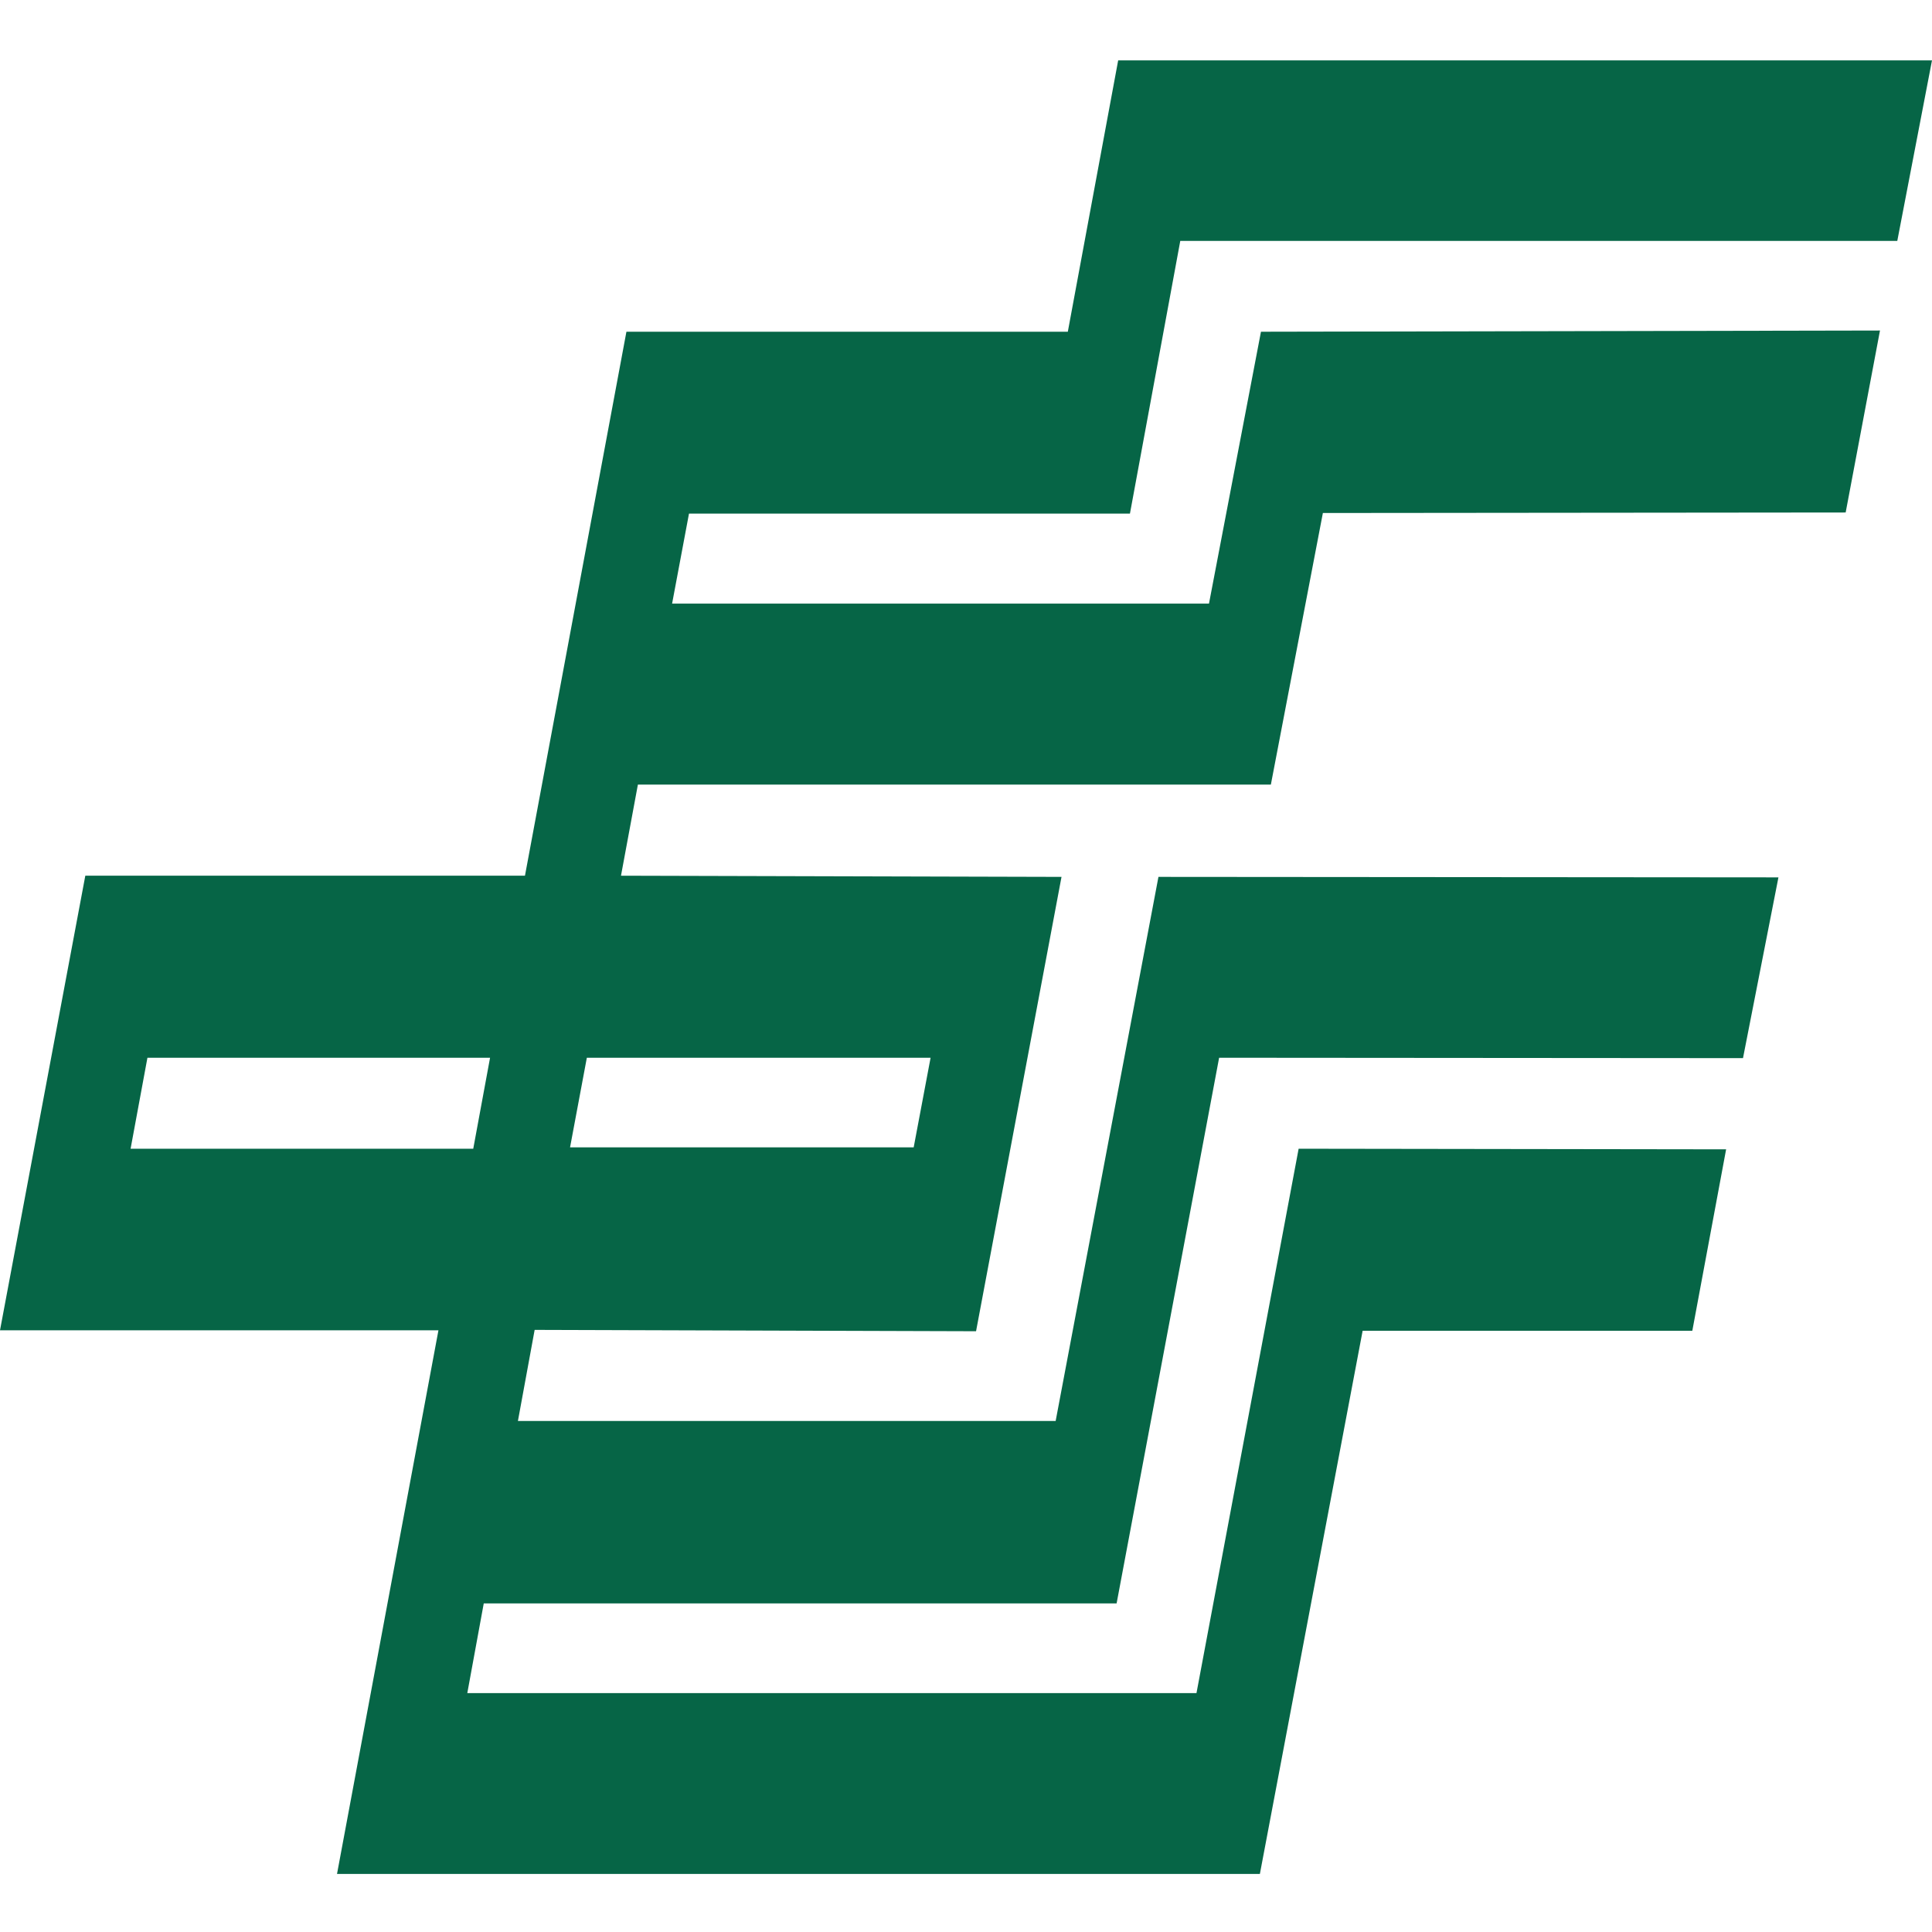
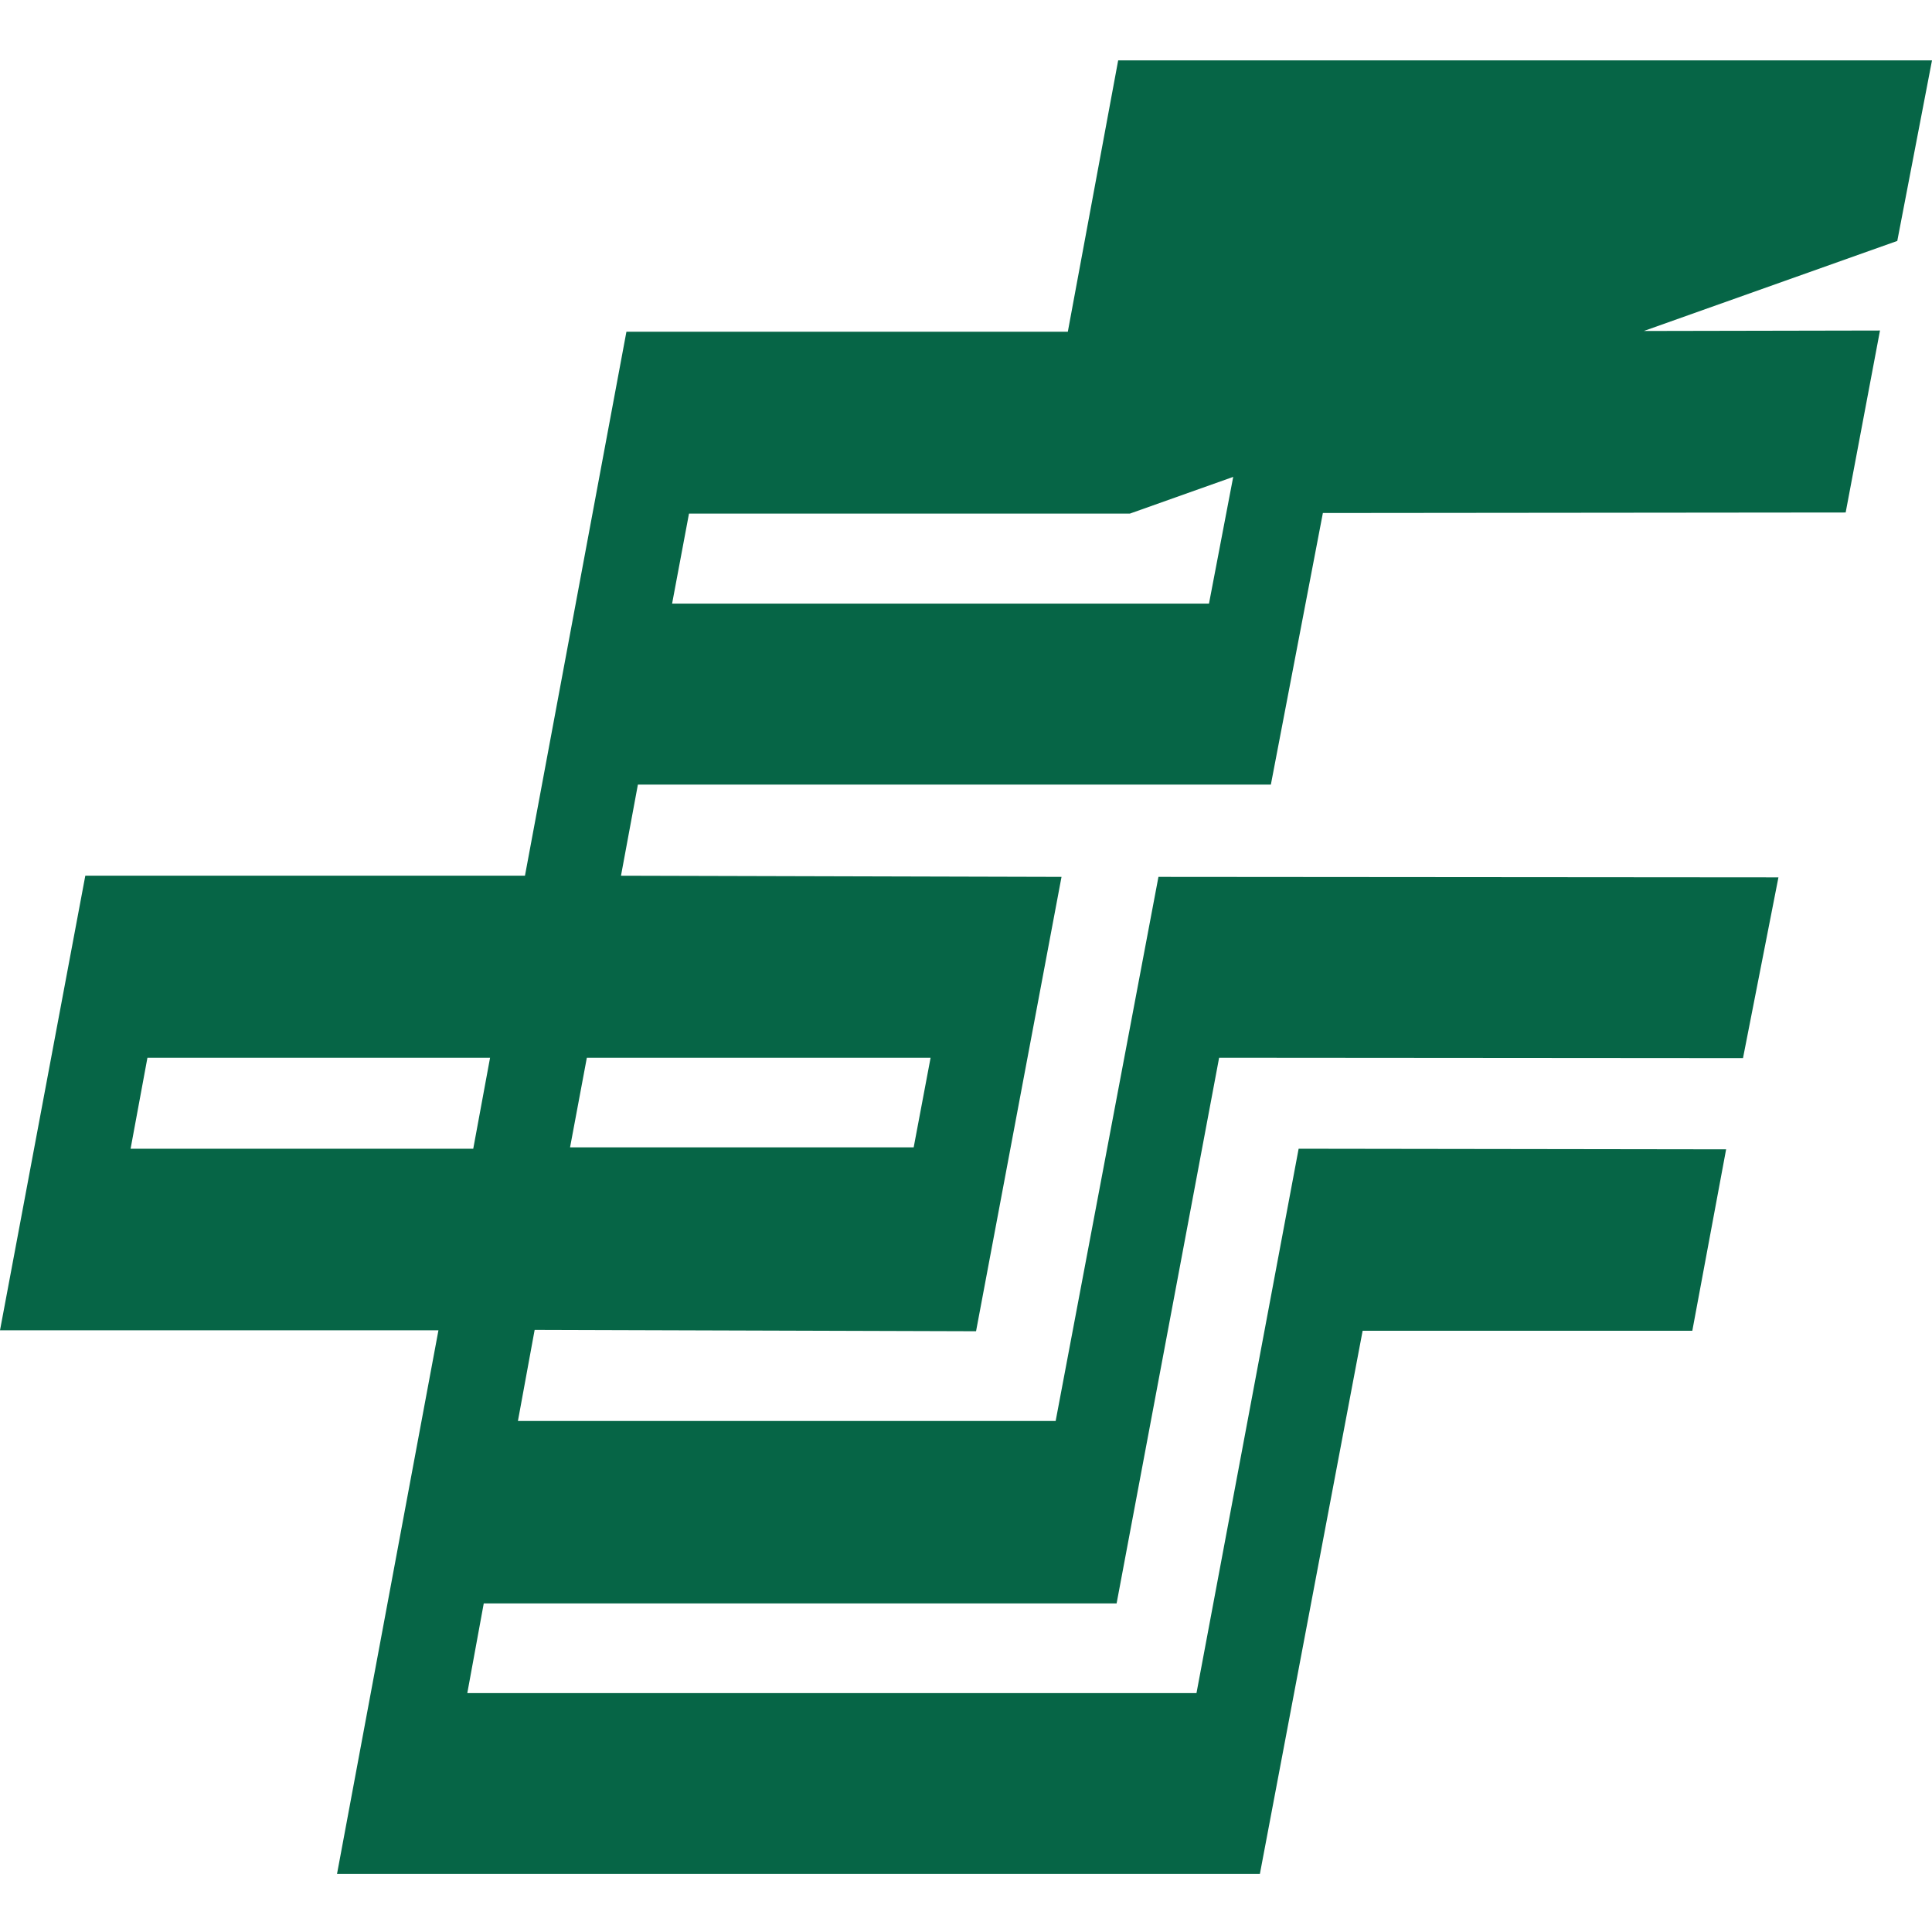
<svg xmlns="http://www.w3.org/2000/svg" width="64px" height="64px" viewBox="0 0 64 64" version="1.1">
  <title>psbc@1x</title>
  <g id="银行卡" stroke="none" stroke-width="1" fill="none" fill-rule="evenodd">
    <g id="psbc" fill="#066546" fill-rule="nonzero">
-       <path d="M37.041,2 L35.373,10.989 L20.751,10.989 L17.39,29.009 L2.826,29.009 L0,44.068 L14.524,44.068 L11.164,62.077 L41.735,62.077 L45.139,44.084 L56.06,44.084 L57.18,38.073 L43.019,38.053 L39.635,56.086 L15.48,56.086 L16.025,53.115 L36.989,53.115 L40.385,35.039 L57.739,35.052 L58.913,29.064 L38.375,29.048 L34.97,47.071 L17.157,47.071 L17.711,44.054 L32.333,44.099 L35.164,29.048 L20.571,29.009 L21.131,25.991 L42.099,25.991 L43.822,16.994 L61.14,16.977 L62.277,10.949 L41.771,10.989 L40.049,19.996 L22.264,19.996 L22.824,17.013 L37.431,17.013 L39.098,7.981 L62.85,7.981 L64,2 L37.041,2 Z M19.44,35.039 L30.827,35.039 L30.267,38.007 L18.884,38.007 L19.44,35.039 Z M4.884,35.039 L16.234,35.039 L15.677,38.053 L4.326,38.053 L4.884,35.039 Z" id="Fill-1" />
+       <path d="M37.041,2 L35.373,10.989 L20.751,10.989 L17.39,29.009 L2.826,29.009 L0,44.068 L14.524,44.068 L11.164,62.077 L41.735,62.077 L45.139,44.084 L56.06,44.084 L57.18,38.073 L43.019,38.053 L39.635,56.086 L15.48,56.086 L16.025,53.115 L36.989,53.115 L40.385,35.039 L57.739,35.052 L58.913,29.064 L38.375,29.048 L34.97,47.071 L17.157,47.071 L17.711,44.054 L32.333,44.099 L35.164,29.048 L20.571,29.009 L21.131,25.991 L42.099,25.991 L43.822,16.994 L61.14,16.977 L62.277,10.949 L41.771,10.989 L40.049,19.996 L22.264,19.996 L22.824,17.013 L37.431,17.013 L62.85,7.981 L64,2 L37.041,2 Z M19.44,35.039 L30.827,35.039 L30.267,38.007 L18.884,38.007 L19.44,35.039 Z M4.884,35.039 L16.234,35.039 L15.677,38.053 L4.326,38.053 L4.884,35.039 Z" id="Fill-1" />
    </g>
  </g>
</svg>